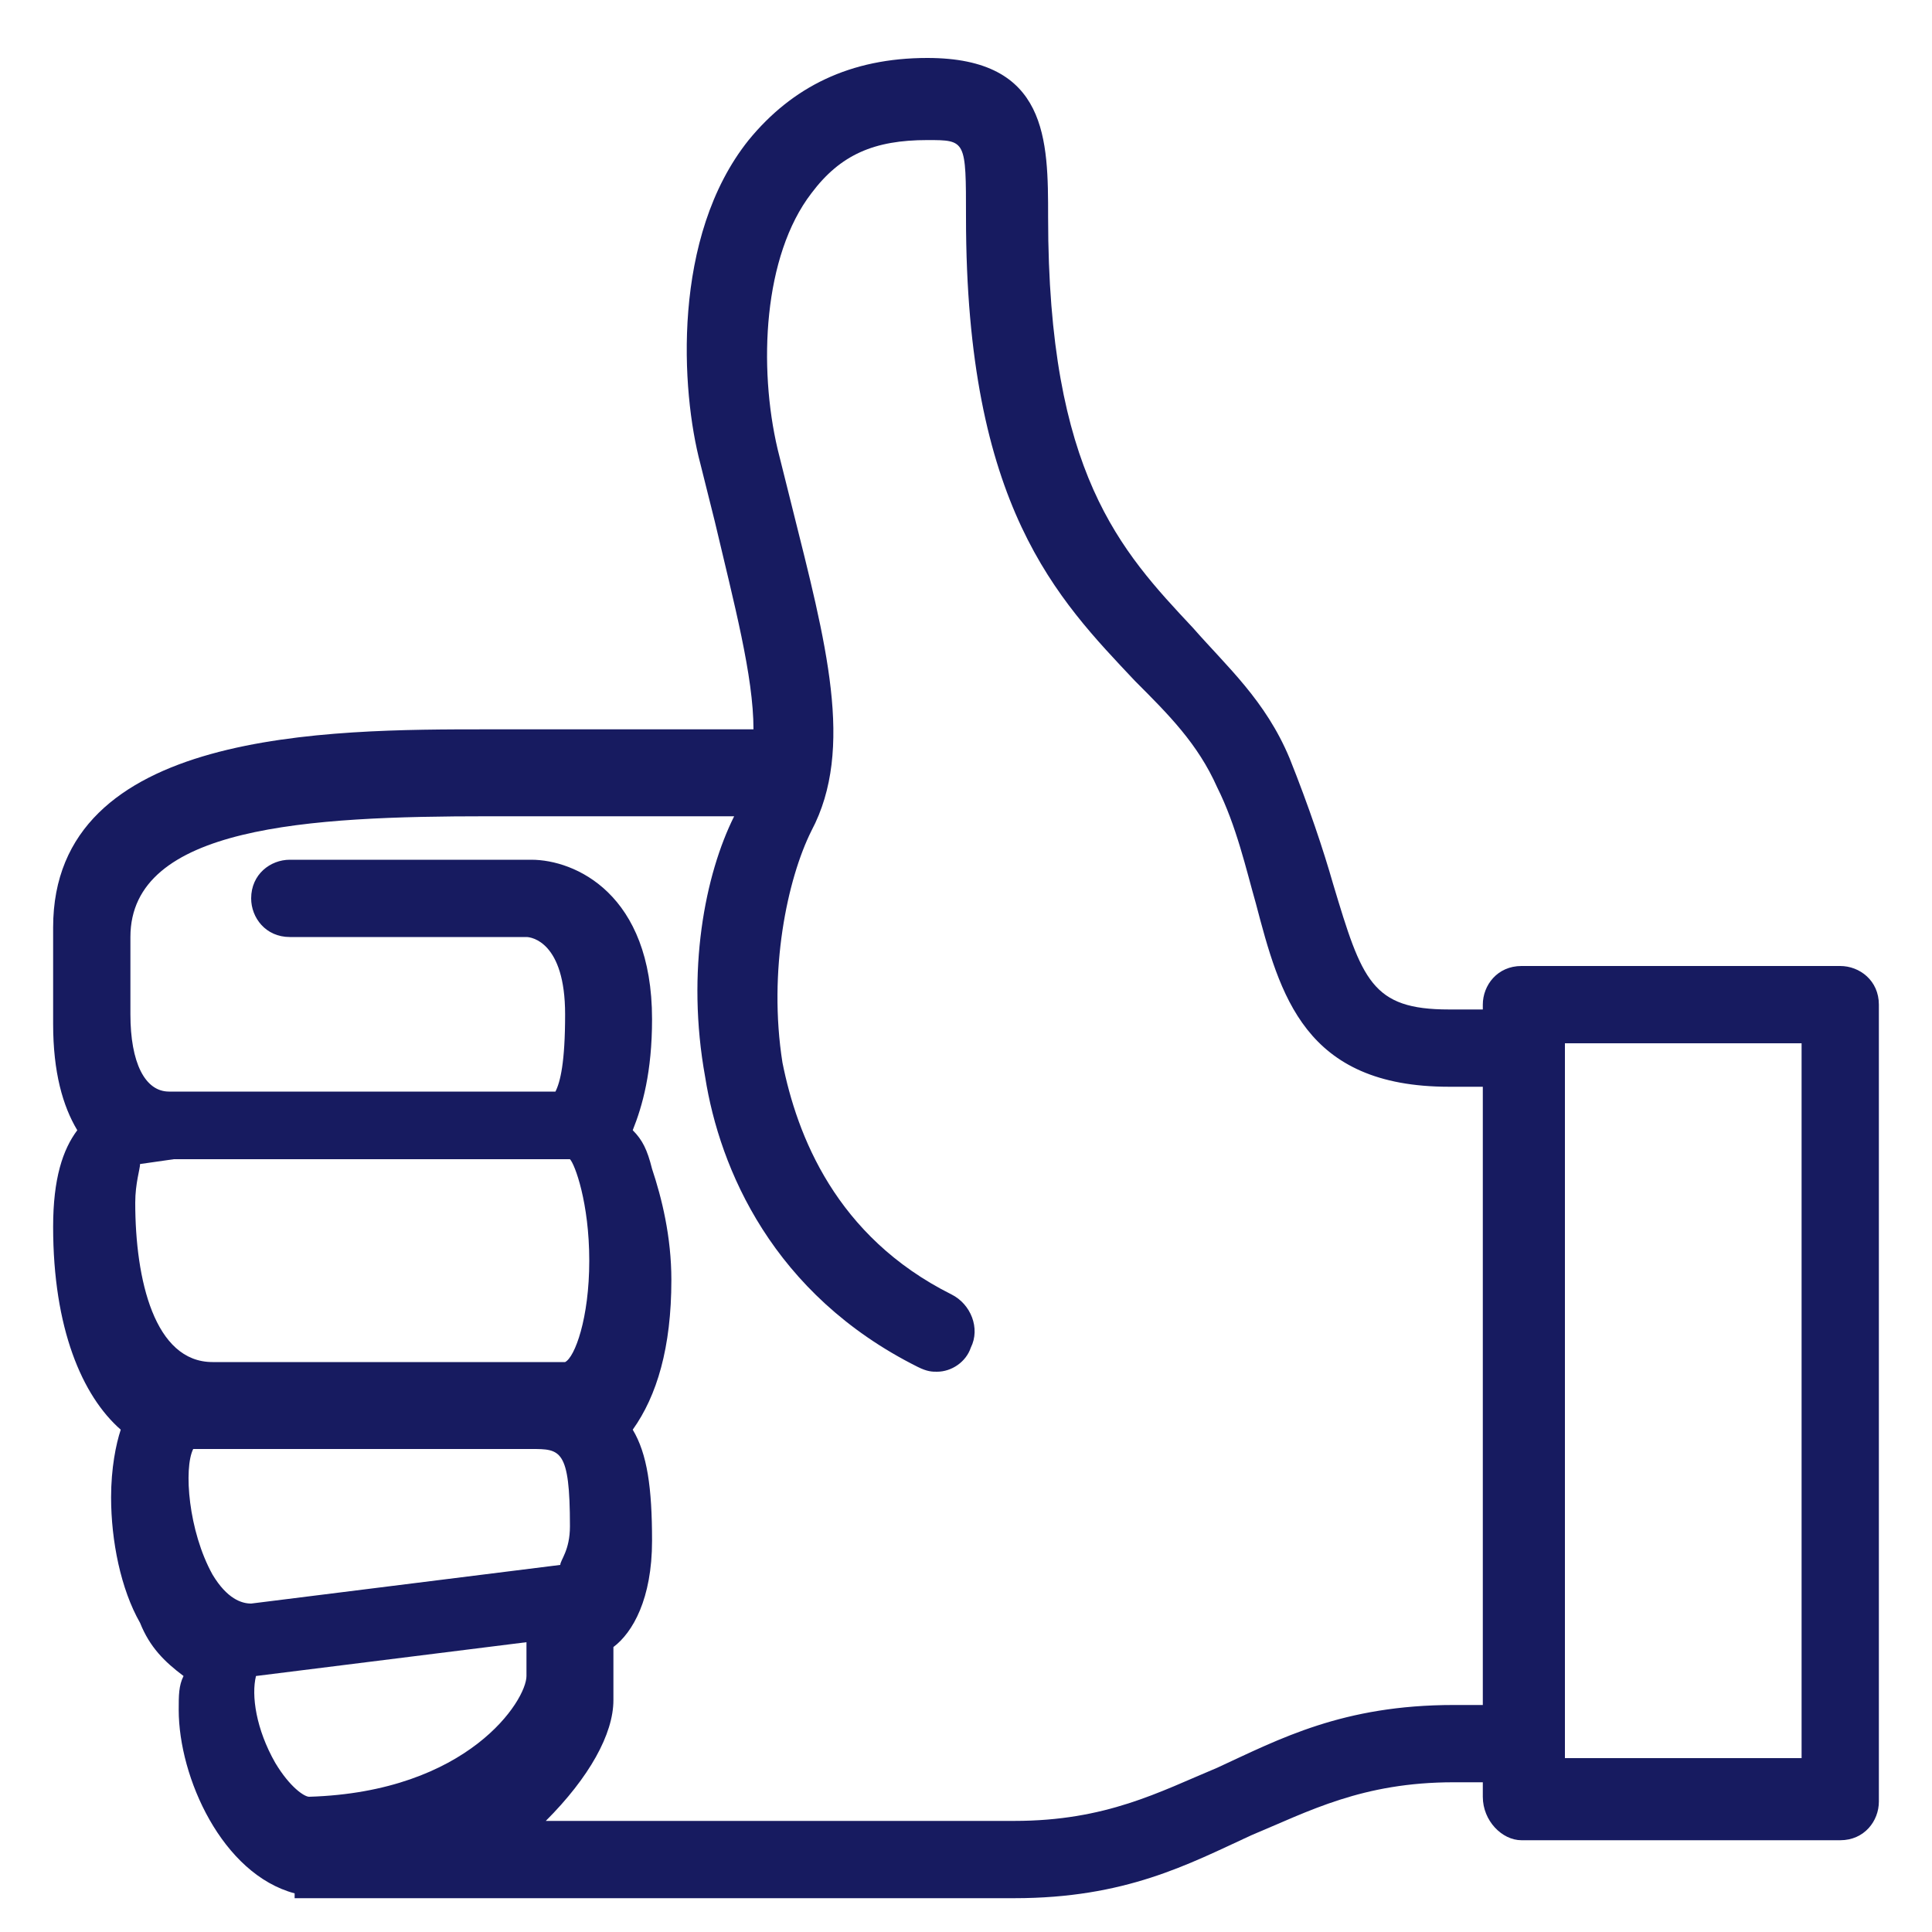
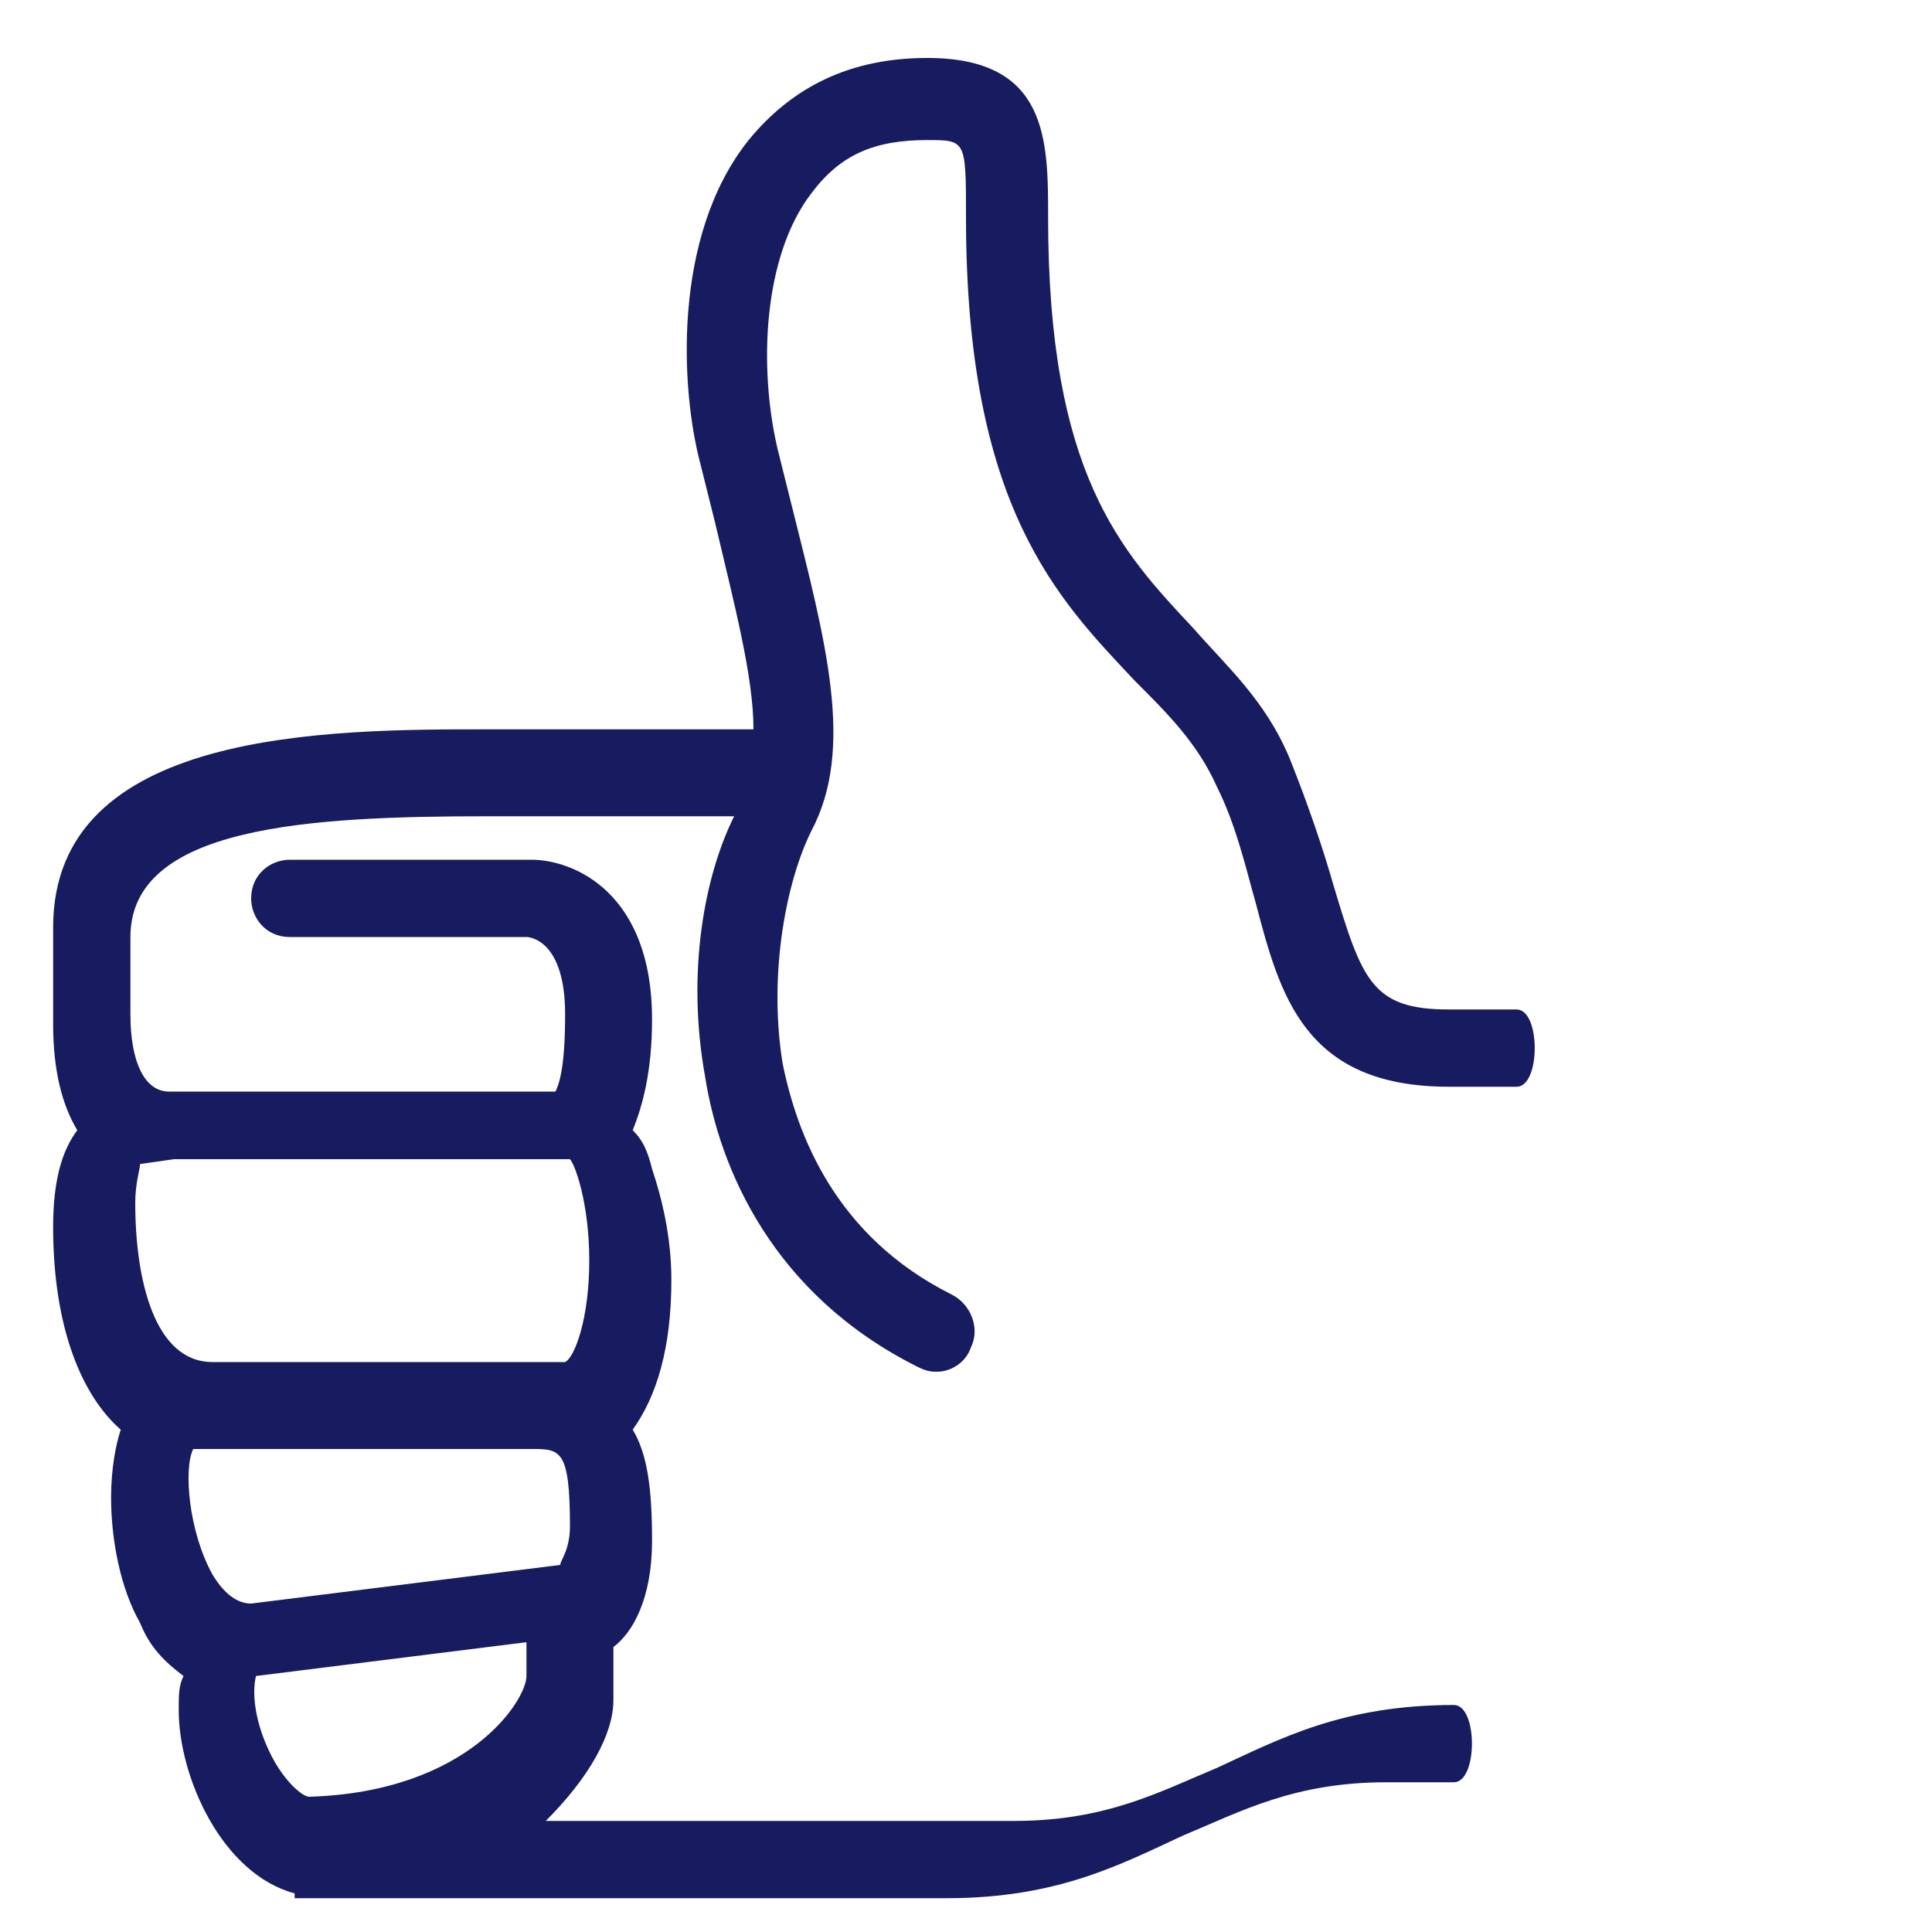
<svg xmlns="http://www.w3.org/2000/svg" version="1.1" id="Layer_1" x="0px" y="0px" viewBox="0 0 40 40" style="enable-background:new 0 0 40 40;" xml:space="preserve">
  <style type="text/css">
	.st0{fill:#171B60;}
</style>
  <g>
-     <path class="st0" d="M5.7,36.5C6,37,6.3,37.2,6.4,37.2c3.3-0.1,4.5-2,4.5-2.5l0-0.7l-5.6,0.7c0,0,0,0,0,0h0   C5.2,35.1,5.3,35.8,5.7,36.5 M4.4,32.6c0.3,0.5,0.6,0.6,0.8,0.6l6.4-0.8c0-0.1,0.2-0.3,0.2-0.8c0-1.6-0.2-1.6-0.8-1.6H4   C3.8,30.4,3.9,31.7,4.4,32.6 M2.9,24.1c0,0.1-0.1,0.4-0.1,0.8c0,1.6,0.4,3.3,1.6,3.3h7.3c0.2-0.1,0.5-0.9,0.5-2.1   c0-1.2-0.3-2-0.4-2.1H4.4H3.6L2.9,24.1L2.9,24.1z M1.1,19.2c0-4.1,5.7-4.1,9-4.1h5.5c0-1.1-0.4-2.6-0.8-4.3   c-0.1-0.4-0.2-0.8-0.3-1.2c-0.4-1.5-0.6-4.7,1-6.7c0.9-1.1,2.1-1.7,3.7-1.7c2.5,0,2.5,1.7,2.5,3.3c0,5.3,1.5,6.9,3,8.5   c0.7,0.8,1.5,1.5,2,2.7c0.4,1,0.7,1.9,0.9,2.6c0.6,2,0.8,2.6,2.4,2.6h1.4c0.5,0,0.5,1.6,0,1.6h-1.4c-3,0-3.5-1.9-4-3.8   c-0.2-0.7-0.4-1.6-0.8-2.4c-0.4-0.9-1-1.5-1.7-2.2c-1.6-1.7-3.5-3.6-3.5-9.6c0-1.6,0-1.6-0.8-1.6c-1.1,0-1.8,0.3-2.4,1.1   c-1,1.3-1.1,3.6-0.7,5.3c0.1,0.4,0.2,0.8,0.3,1.2c0.7,2.8,1.3,5,0.4,6.7c-0.5,1-0.9,2.9-0.6,4.8c0.3,1.5,1.1,3.6,3.5,4.8   c0.4,0.2,0.6,0.7,0.4,1.1c-0.1,0.3-0.4,0.5-0.7,0.5c-0.1,0-0.2,0-0.4-0.1c-3-1.5-4.1-4.1-4.4-6c-0.4-2.2,0-4.2,0.6-5.4h-5.1   c-3.7,0-7.4,0.2-7.4,2.5v1.6c0,1,0.3,1.6,0.8,1.6h0.8h7.2c0.1-0.2,0.2-0.6,0.2-1.6c0-1.5-0.7-1.6-0.8-1.6H6c-0.5,0-0.8-0.4-0.8-0.8   c0-0.5,0.4-0.8,0.8-0.8H11c0.9,0,2.5,0.7,2.5,3.3c0,1.1-0.2,1.8-0.4,2.3c0.2,0.2,0.3,0.4,0.4,0.8c0.2,0.6,0.4,1.4,0.4,2.3   c0,1.4-0.3,2.4-0.8,3.1c0.3,0.5,0.4,1.2,0.4,2.3c0,1.2-0.4,1.9-0.8,2.2l0,1.1c0,0.7-0.5,1.6-1.4,2.5H21c1.9,0,3-0.6,4.2-1.1   c1.3-0.6,2.6-1.3,4.9-1.3h1.4c0.5,0,0.5,1.6,0,1.6h-1.4c-1.9,0-3,0.6-4.2,1.1c-1.3,0.6-2.6,1.3-4.9,1.3H6.5c0,0-0.1,0-0.1,0   c-0.1,0-0.2,0-0.3,0v-0.1c-1.5-0.4-2.4-2.4-2.4-3.8c0-0.3,0-0.5,0.1-0.7c-0.4-0.3-0.7-0.6-0.9-1.1c-0.4-0.7-0.6-1.7-0.6-2.6   c0-0.6,0.1-1.1,0.2-1.4c-0.8-0.7-1.4-2.1-1.4-4.2c0-1,0.2-1.6,0.5-2c-0.3-0.5-0.5-1.2-0.5-2.2V19.2z" />
-     <path class="st0" d="M37.3,36.4h-4.9V21.6h4.9V36.4z M31.5,38.1h6.6c0.5,0,0.8-0.4,0.8-0.8V20.8c0-0.5-0.4-0.8-0.8-0.8h-6.6   c-0.5,0-0.8,0.4-0.8,0.8v16.4C30.7,37.7,31.1,38.1,31.5,38.1" />
+     <path class="st0" d="M5.7,36.5C6,37,6.3,37.2,6.4,37.2c3.3-0.1,4.5-2,4.5-2.5l0-0.7l-5.6,0.7c0,0,0,0,0,0h0   C5.2,35.1,5.3,35.8,5.7,36.5 M4.4,32.6c0.3,0.5,0.6,0.6,0.8,0.6l6.4-0.8c0-0.1,0.2-0.3,0.2-0.8c0-1.6-0.2-1.6-0.8-1.6H4   C3.8,30.4,3.9,31.7,4.4,32.6 M2.9,24.1c0,0.1-0.1,0.4-0.1,0.8c0,1.6,0.4,3.3,1.6,3.3h7.3c0.2-0.1,0.5-0.9,0.5-2.1   c0-1.2-0.3-2-0.4-2.1H4.4H3.6L2.9,24.1L2.9,24.1z M1.1,19.2c0-4.1,5.7-4.1,9-4.1h5.5c0-1.1-0.4-2.6-0.8-4.3   c-0.1-0.4-0.2-0.8-0.3-1.2c-0.4-1.5-0.6-4.7,1-6.7c0.9-1.1,2.1-1.7,3.7-1.7c2.5,0,2.5,1.7,2.5,3.3c0,5.3,1.5,6.9,3,8.5   c0.7,0.8,1.5,1.5,2,2.7c0.4,1,0.7,1.9,0.9,2.6c0.6,2,0.8,2.6,2.4,2.6h1.4c0.5,0,0.5,1.6,0,1.6h-1.4c-3,0-3.5-1.9-4-3.8   c-0.2-0.7-0.4-1.6-0.8-2.4c-0.4-0.9-1-1.5-1.7-2.2c-1.6-1.7-3.5-3.6-3.5-9.6c0-1.6,0-1.6-0.8-1.6c-1.1,0-1.8,0.3-2.4,1.1   c-1,1.3-1.1,3.6-0.7,5.3c0.1,0.4,0.2,0.8,0.3,1.2c0.7,2.8,1.3,5,0.4,6.7c-0.5,1-0.9,2.9-0.6,4.8c0.3,1.5,1.1,3.6,3.5,4.8   c0.4,0.2,0.6,0.7,0.4,1.1c-0.1,0.3-0.4,0.5-0.7,0.5c-0.1,0-0.2,0-0.4-0.1c-3-1.5-4.1-4.1-4.4-6c-0.4-2.2,0-4.2,0.6-5.4h-5.1   c-3.7,0-7.4,0.2-7.4,2.5v1.6c0,1,0.3,1.6,0.8,1.6h0.8h7.2c0.1-0.2,0.2-0.6,0.2-1.6c0-1.5-0.7-1.6-0.8-1.6H6c-0.5,0-0.8-0.4-0.8-0.8   c0-0.5,0.4-0.8,0.8-0.8H11c0.9,0,2.5,0.7,2.5,3.3c0,1.1-0.2,1.8-0.4,2.3c0.2,0.2,0.3,0.4,0.4,0.8c0.2,0.6,0.4,1.4,0.4,2.3   c0,1.4-0.3,2.4-0.8,3.1c0.3,0.5,0.4,1.2,0.4,2.3c0,1.2-0.4,1.9-0.8,2.2l0,1.1c0,0.7-0.5,1.6-1.4,2.5H21c1.9,0,3-0.6,4.2-1.1   c1.3-0.6,2.6-1.3,4.9-1.3c0.5,0,0.5,1.6,0,1.6h-1.4c-1.9,0-3,0.6-4.2,1.1c-1.3,0.6-2.6,1.3-4.9,1.3H6.5c0,0-0.1,0-0.1,0   c-0.1,0-0.2,0-0.3,0v-0.1c-1.5-0.4-2.4-2.4-2.4-3.8c0-0.3,0-0.5,0.1-0.7c-0.4-0.3-0.7-0.6-0.9-1.1c-0.4-0.7-0.6-1.7-0.6-2.6   c0-0.6,0.1-1.1,0.2-1.4c-0.8-0.7-1.4-2.1-1.4-4.2c0-1,0.2-1.6,0.5-2c-0.3-0.5-0.5-1.2-0.5-2.2V19.2z" />
  </g>
</svg>